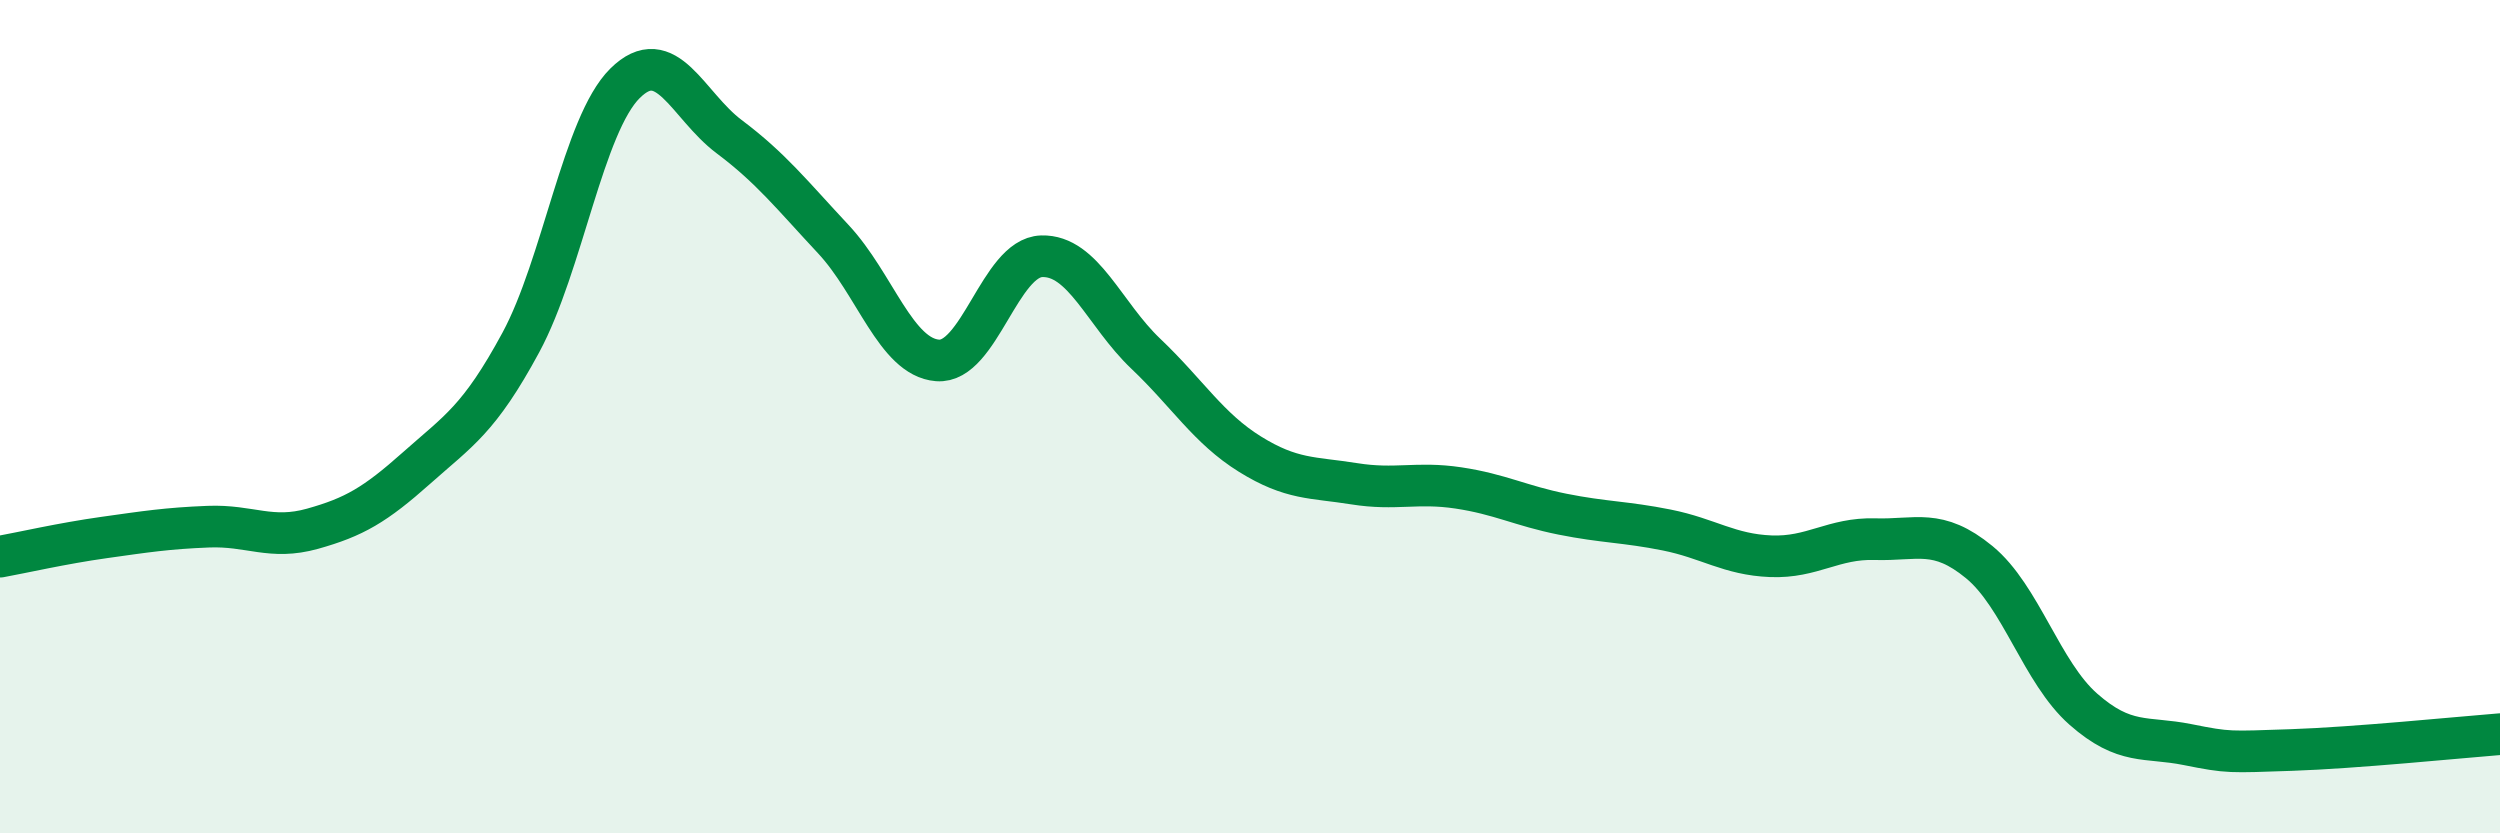
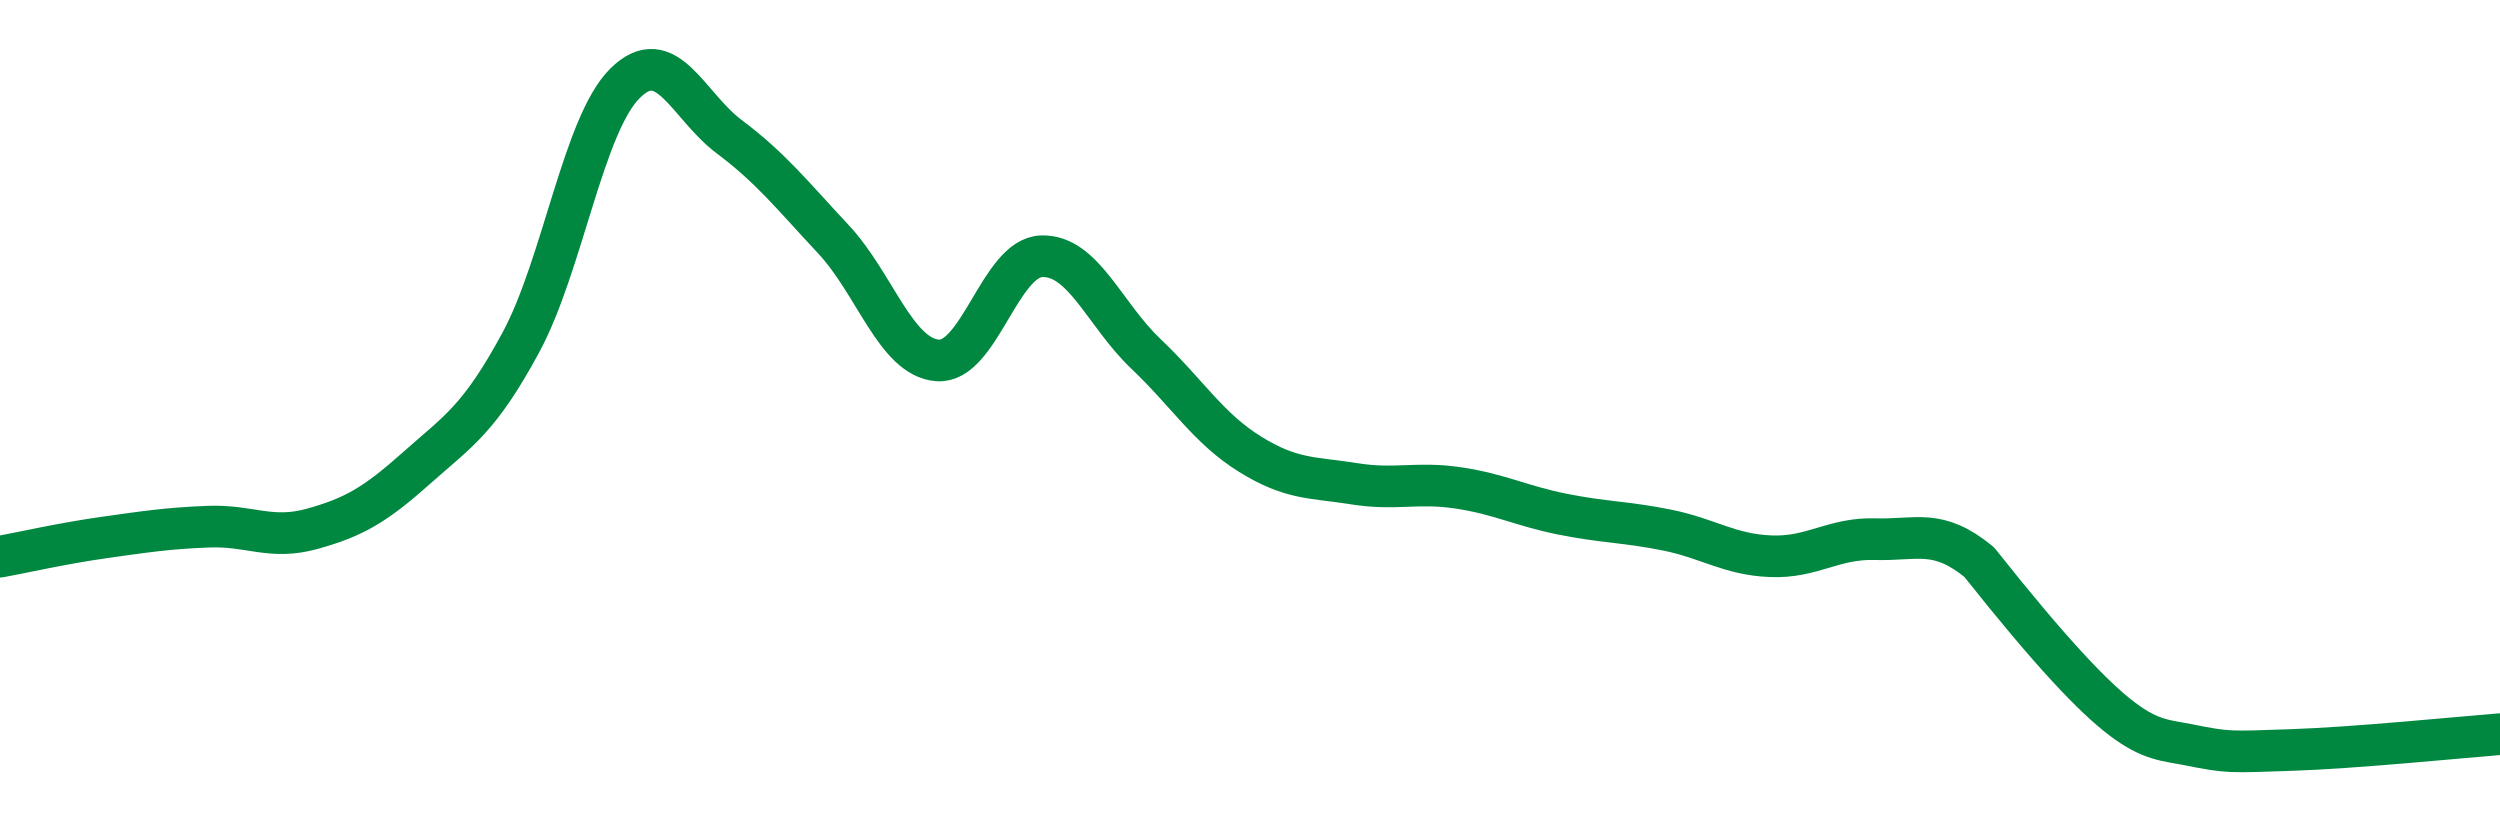
<svg xmlns="http://www.w3.org/2000/svg" width="60" height="20" viewBox="0 0 60 20">
-   <path d="M 0,13.36 C 0.5,13.27 1.5,13.04 2.5,12.9 C 3.5,12.76 4,12.68 5,12.64 C 6,12.6 6.5,12.97 7.5,12.69 C 8.5,12.41 9,12.12 10,11.23 C 11,10.34 11.5,10.07 12.5,8.22 C 13.5,6.37 14,2.99 15,2 C 16,1.01 16.5,2.53 17.5,3.28 C 18.5,4.03 19,4.67 20,5.74 C 21,6.81 21.5,8.57 22.5,8.65 C 23.5,8.73 24,6.18 25,6.15 C 26,6.12 26.5,7.54 27.5,8.49 C 28.5,9.44 29,10.28 30,10.9 C 31,11.52 31.5,11.45 32.5,11.61 C 33.5,11.77 34,11.56 35,11.71 C 36,11.86 36.5,12.14 37.5,12.34 C 38.5,12.54 39,12.52 40,12.72 C 41,12.92 41.5,13.31 42.5,13.35 C 43.5,13.39 44,12.91 45,12.94 C 46,12.97 46.5,12.67 47.5,13.49 C 48.5,14.31 49,16.14 50,17.02 C 51,17.9 51.5,17.67 52.5,17.87 C 53.5,18.07 53.5,18.05 55,18 C 56.5,17.95 59,17.7 60,17.62L60 20L0 20Z" fill="#008740" opacity="0.1" stroke-linecap="round" stroke-linejoin="round" />
-   <path d="M 0,13.36 C 0.5,13.27 1.5,13.04 2.5,12.9 C 3.5,12.76 4,12.68 5,12.64 C 6,12.6 6.5,12.97 7.5,12.69 C 8.5,12.41 9,12.12 10,11.23 C 11,10.34 11.5,10.07 12.5,8.22 C 13.5,6.37 14,2.99 15,2 C 16,1.01 16.5,2.53 17.5,3.28 C 18.5,4.03 19,4.67 20,5.74 C 21,6.81 21.5,8.57 22.5,8.65 C 23.5,8.73 24,6.18 25,6.15 C 26,6.12 26.5,7.54 27.5,8.49 C 28.5,9.44 29,10.28 30,10.9 C 31,11.52 31.5,11.45 32.5,11.61 C 33.5,11.77 34,11.56 35,11.71 C 36,11.86 36.5,12.14 37.5,12.34 C 38.5,12.54 39,12.52 40,12.72 C 41,12.92 41.5,13.31 42.5,13.35 C 43.5,13.39 44,12.91 45,12.94 C 46,12.97 46.5,12.67 47.5,13.49 C 48.5,14.31 49,16.14 50,17.02 C 51,17.9 51.5,17.67 52.5,17.87 C 53.5,18.07 53.5,18.05 55,18 C 56.5,17.95 59,17.7 60,17.62" stroke="#008740" stroke-width="1" fill="none" stroke-linecap="round" stroke-linejoin="round" />
+   <path d="M 0,13.36 C 0.5,13.27 1.5,13.04 2.5,12.9 C 3.5,12.76 4,12.68 5,12.64 C 6,12.6 6.5,12.97 7.5,12.69 C 8.5,12.41 9,12.12 10,11.23 C 11,10.34 11.5,10.07 12.5,8.22 C 13.5,6.37 14,2.99 15,2 C 16,1.01 16.5,2.53 17.5,3.28 C 18.5,4.03 19,4.67 20,5.74 C 21,6.81 21.5,8.57 22.5,8.65 C 23.5,8.73 24,6.18 25,6.15 C 26,6.12 26.5,7.54 27.5,8.49 C 28.5,9.44 29,10.28 30,10.9 C 31,11.52 31.5,11.45 32.5,11.61 C 33.5,11.77 34,11.56 35,11.71 C 36,11.86 36.5,12.14 37.5,12.34 C 38.5,12.54 39,12.52 40,12.72 C 41,12.92 41.5,13.31 42.5,13.35 C 43.5,13.39 44,12.91 45,12.94 C 46,12.97 46.5,12.67 47.5,13.49 C 51,17.9 51.5,17.67 52.5,17.87 C 53.5,18.07 53.5,18.05 55,18 C 56.5,17.95 59,17.7 60,17.62" stroke="#008740" stroke-width="1" fill="none" stroke-linecap="round" stroke-linejoin="round" />
</svg>